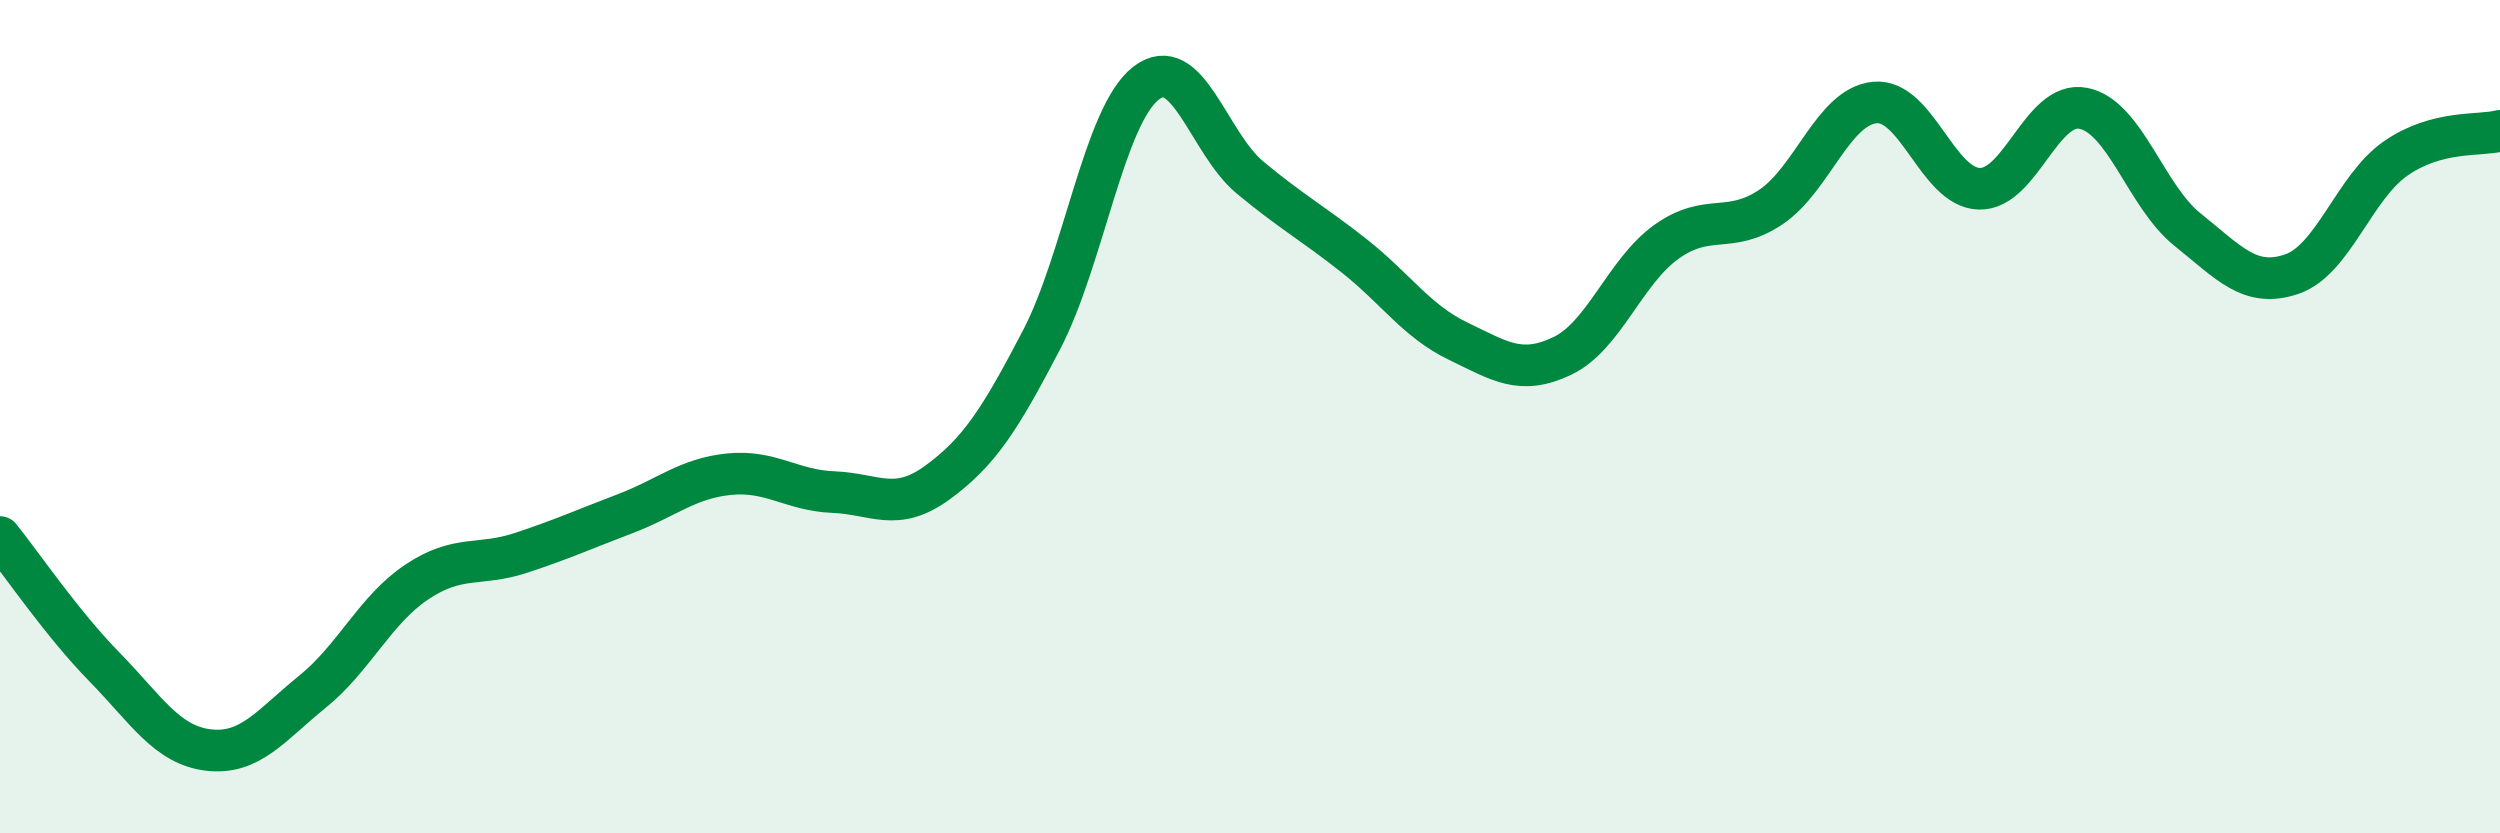
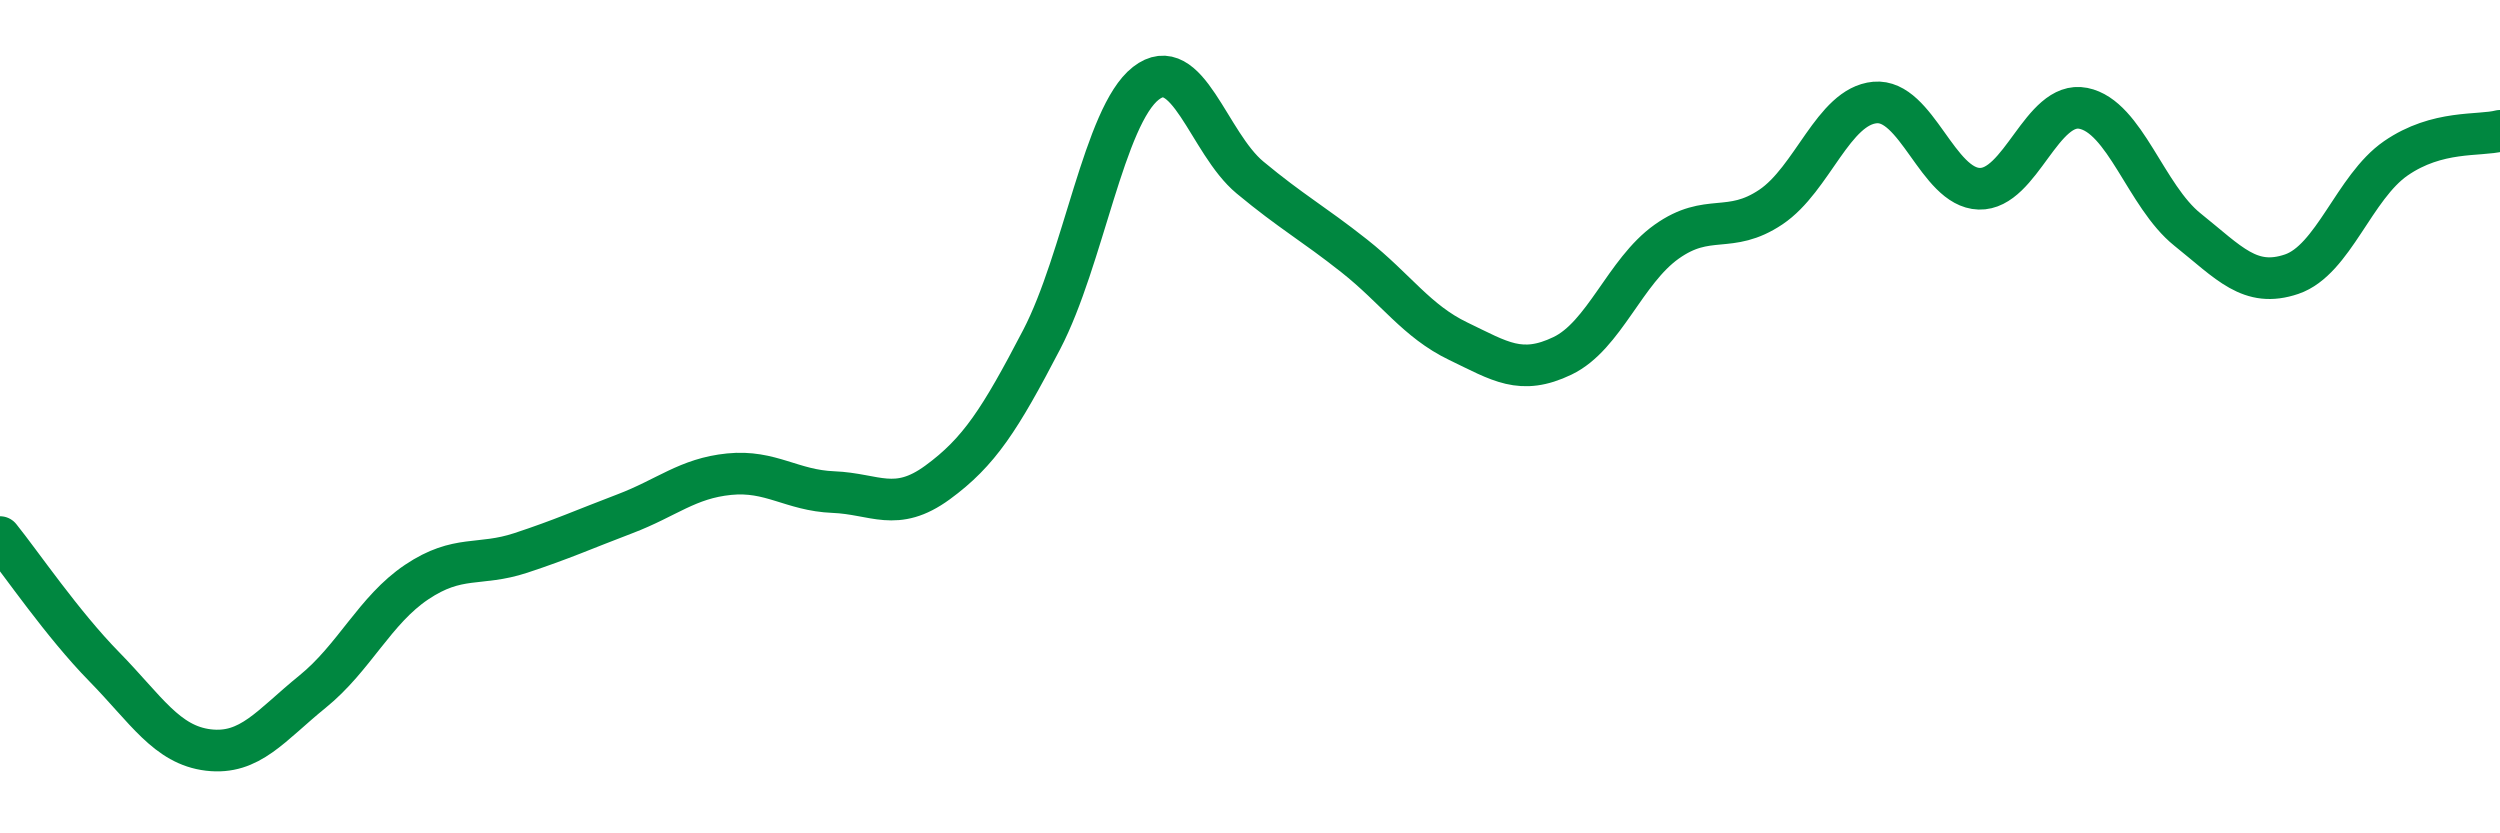
<svg xmlns="http://www.w3.org/2000/svg" width="60" height="20" viewBox="0 0 60 20">
-   <path d="M 0,12.89 C 0.5,13.51 1.5,14.98 2.5,16 C 3.5,17.02 4,17.88 5,18 C 6,18.12 6.5,17.41 7.5,16.6 C 8.5,15.79 9,14.64 10,13.97 C 11,13.3 11.5,13.6 12.5,13.27 C 13.5,12.94 14,12.71 15,12.33 C 16,11.95 16.5,11.48 17.5,11.38 C 18.5,11.28 19,11.77 20,11.81 C 21,11.85 21.5,12.31 22.5,11.58 C 23.5,10.85 24,10.07 25,8.15 C 26,6.23 26.5,2.78 27.5,2 C 28.5,1.22 29,3.43 30,4.26 C 31,5.09 31.5,5.35 32.5,6.14 C 33.5,6.93 34,7.71 35,8.19 C 36,8.67 36.5,9.02 37.5,8.54 C 38.5,8.06 39,6.51 40,5.8 C 41,5.09 41.5,5.64 42.5,4.97 C 43.5,4.3 44,2.55 45,2.46 C 46,2.37 46.5,4.5 47.5,4.53 C 48.5,4.56 49,2.4 50,2.6 C 51,2.8 51.5,4.71 52.5,5.51 C 53.5,6.31 54,6.92 55,6.58 C 56,6.24 56.5,4.49 57.5,3.8 C 58.5,3.11 59.5,3.27 60,3.14L60 20L0 20Z" fill="#008740" opacity="0.1" stroke-linecap="round" stroke-linejoin="round" />
  <path d="M 0,12.89 C 0.5,13.51 1.5,14.98 2.5,16 C 3.5,17.02 4,17.88 5,18 C 6,18.12 6.5,17.41 7.5,16.6 C 8.5,15.79 9,14.64 10,13.97 C 11,13.3 11.5,13.6 12.5,13.27 C 13.5,12.94 14,12.71 15,12.33 C 16,11.95 16.5,11.48 17.5,11.38 C 18.5,11.28 19,11.77 20,11.81 C 21,11.85 21.5,12.31 22.5,11.58 C 23.5,10.85 24,10.07 25,8.15 C 26,6.23 26.5,2.78 27.5,2 C 28.5,1.22 29,3.43 30,4.26 C 31,5.09 31.5,5.35 32.5,6.14 C 33.5,6.93 34,7.71 35,8.19 C 36,8.67 36.5,9.02 37.5,8.54 C 38.5,8.06 39,6.51 40,5.8 C 41,5.09 41.5,5.64 42.5,4.97 C 43.5,4.3 44,2.55 45,2.46 C 46,2.37 46.5,4.5 47.5,4.53 C 48.5,4.56 49,2.4 50,2.6 C 51,2.8 51.5,4.71 52.5,5.51 C 53.5,6.31 54,6.92 55,6.58 C 56,6.24 56.5,4.49 57.5,3.8 C 58.5,3.11 59.5,3.27 60,3.14" stroke="#008740" stroke-width="1" fill="none" stroke-linecap="round" stroke-linejoin="round" />
</svg>